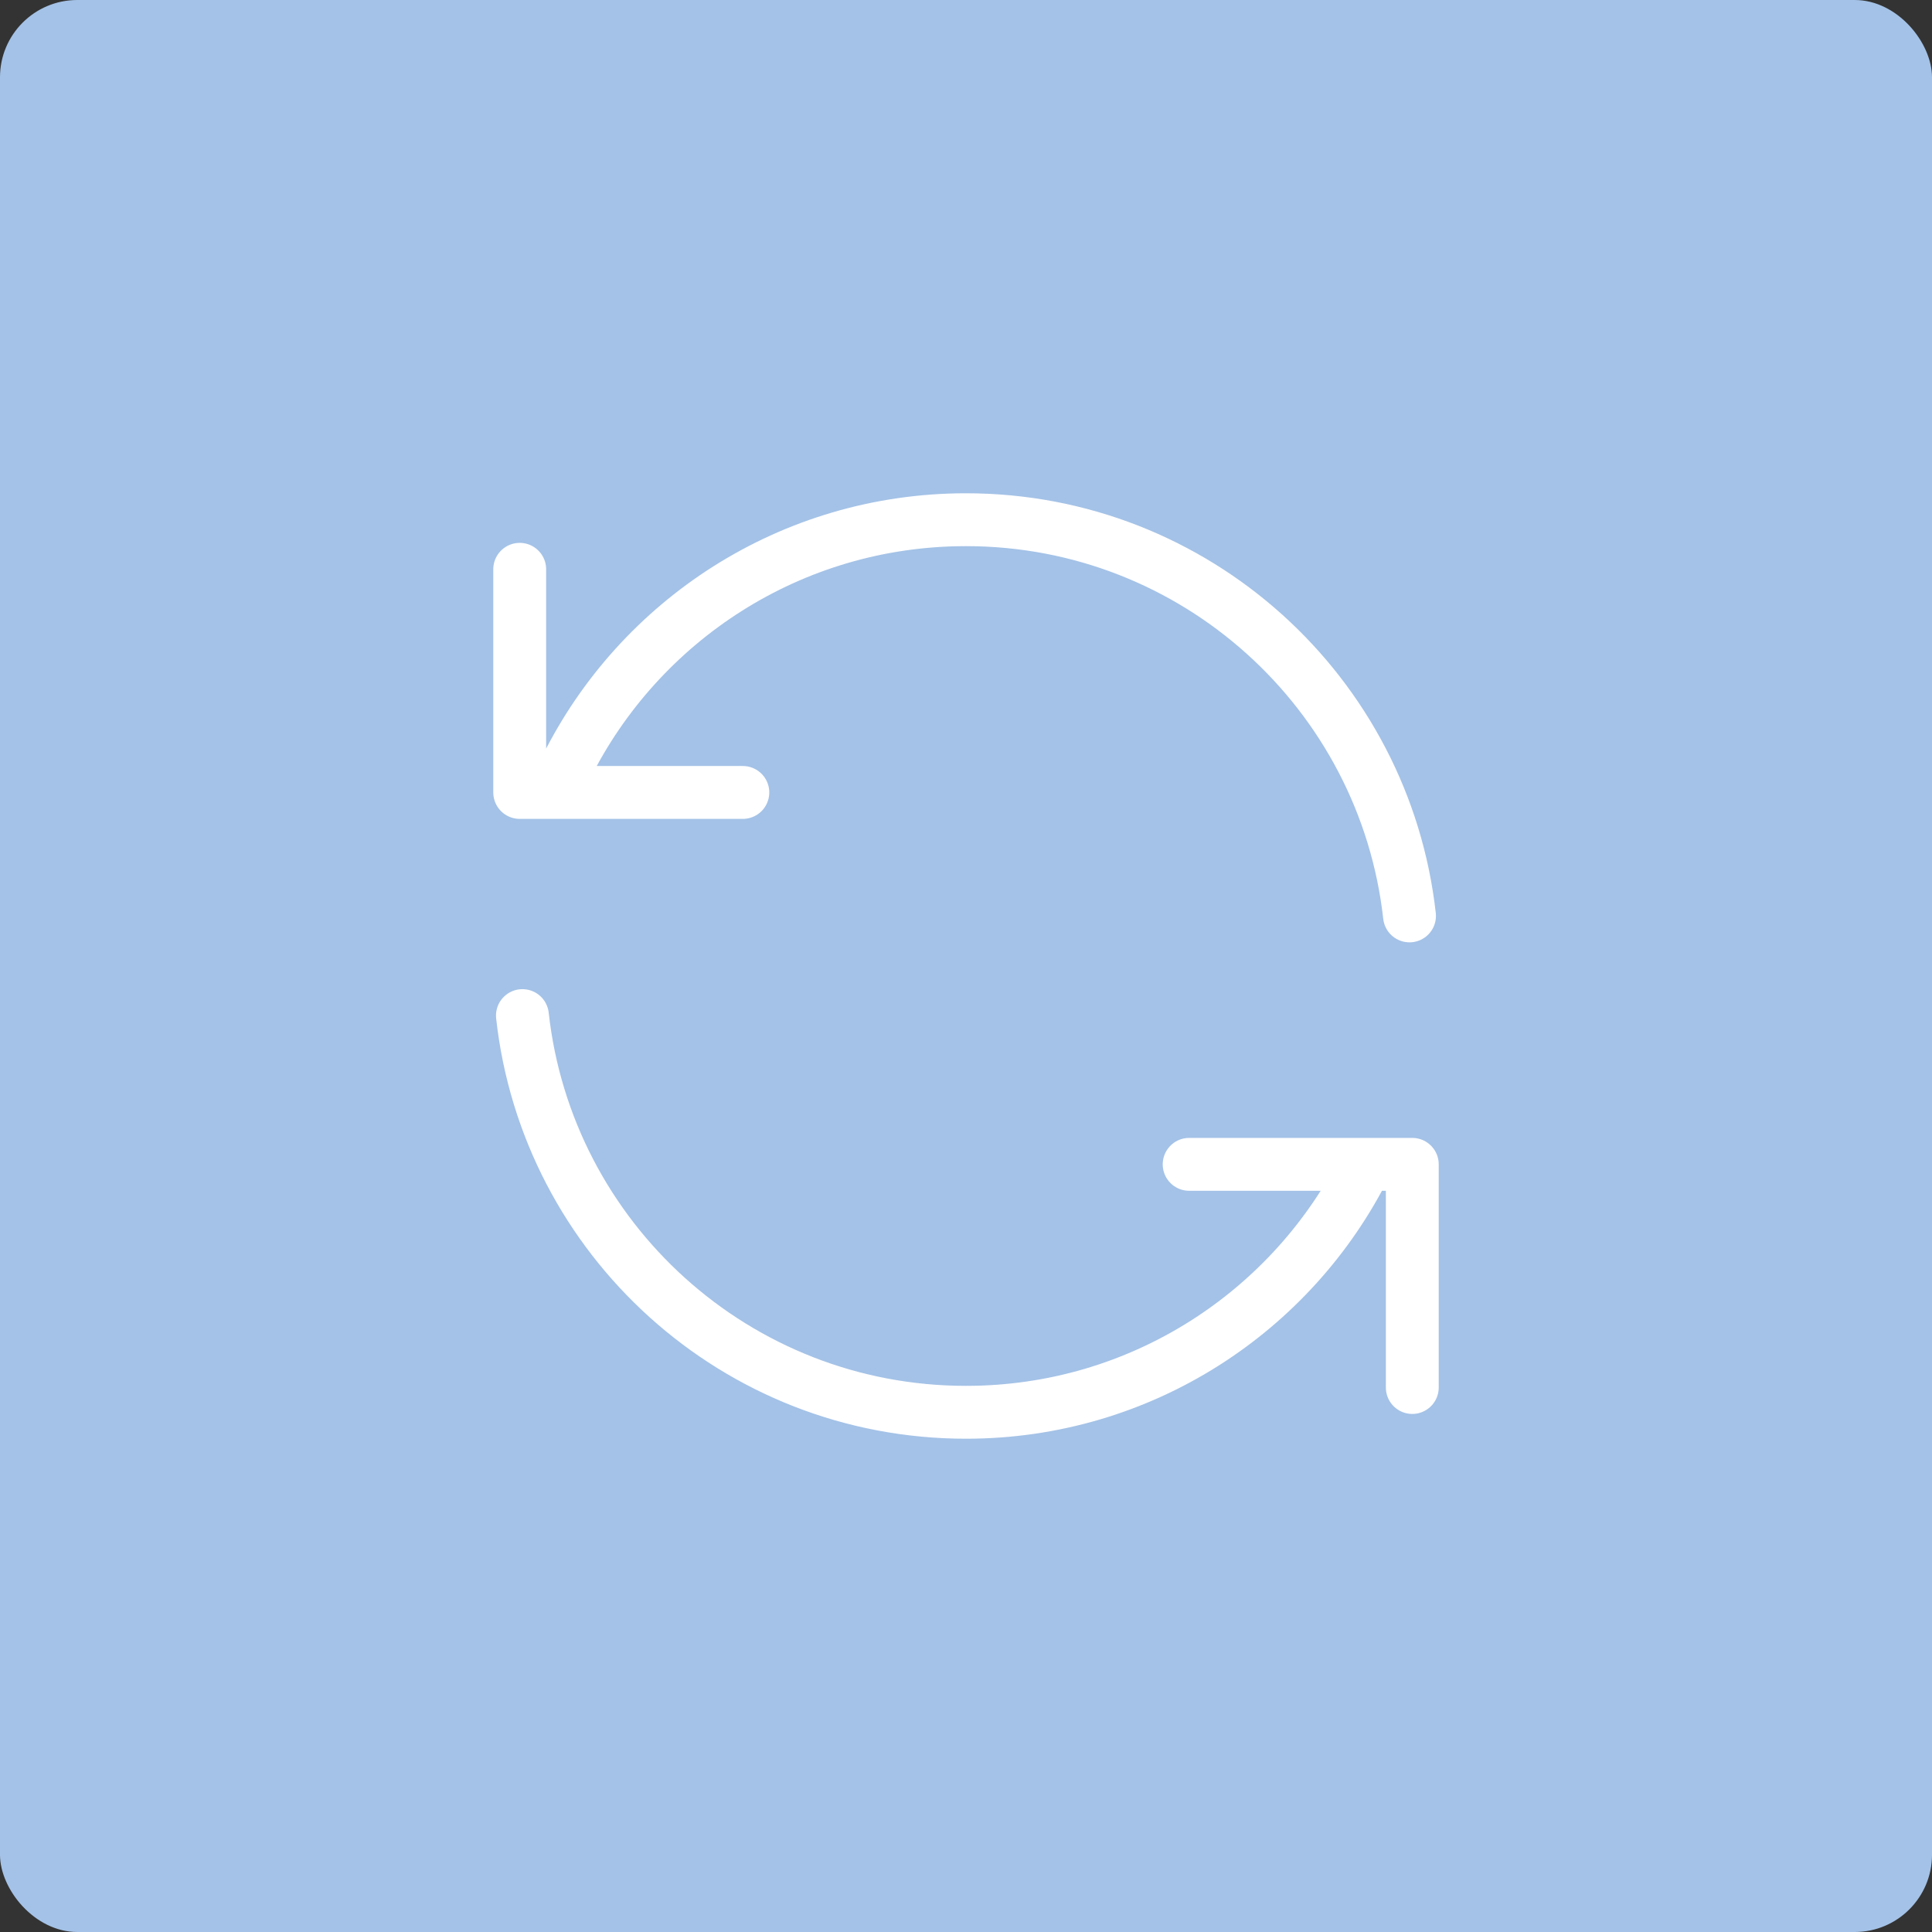
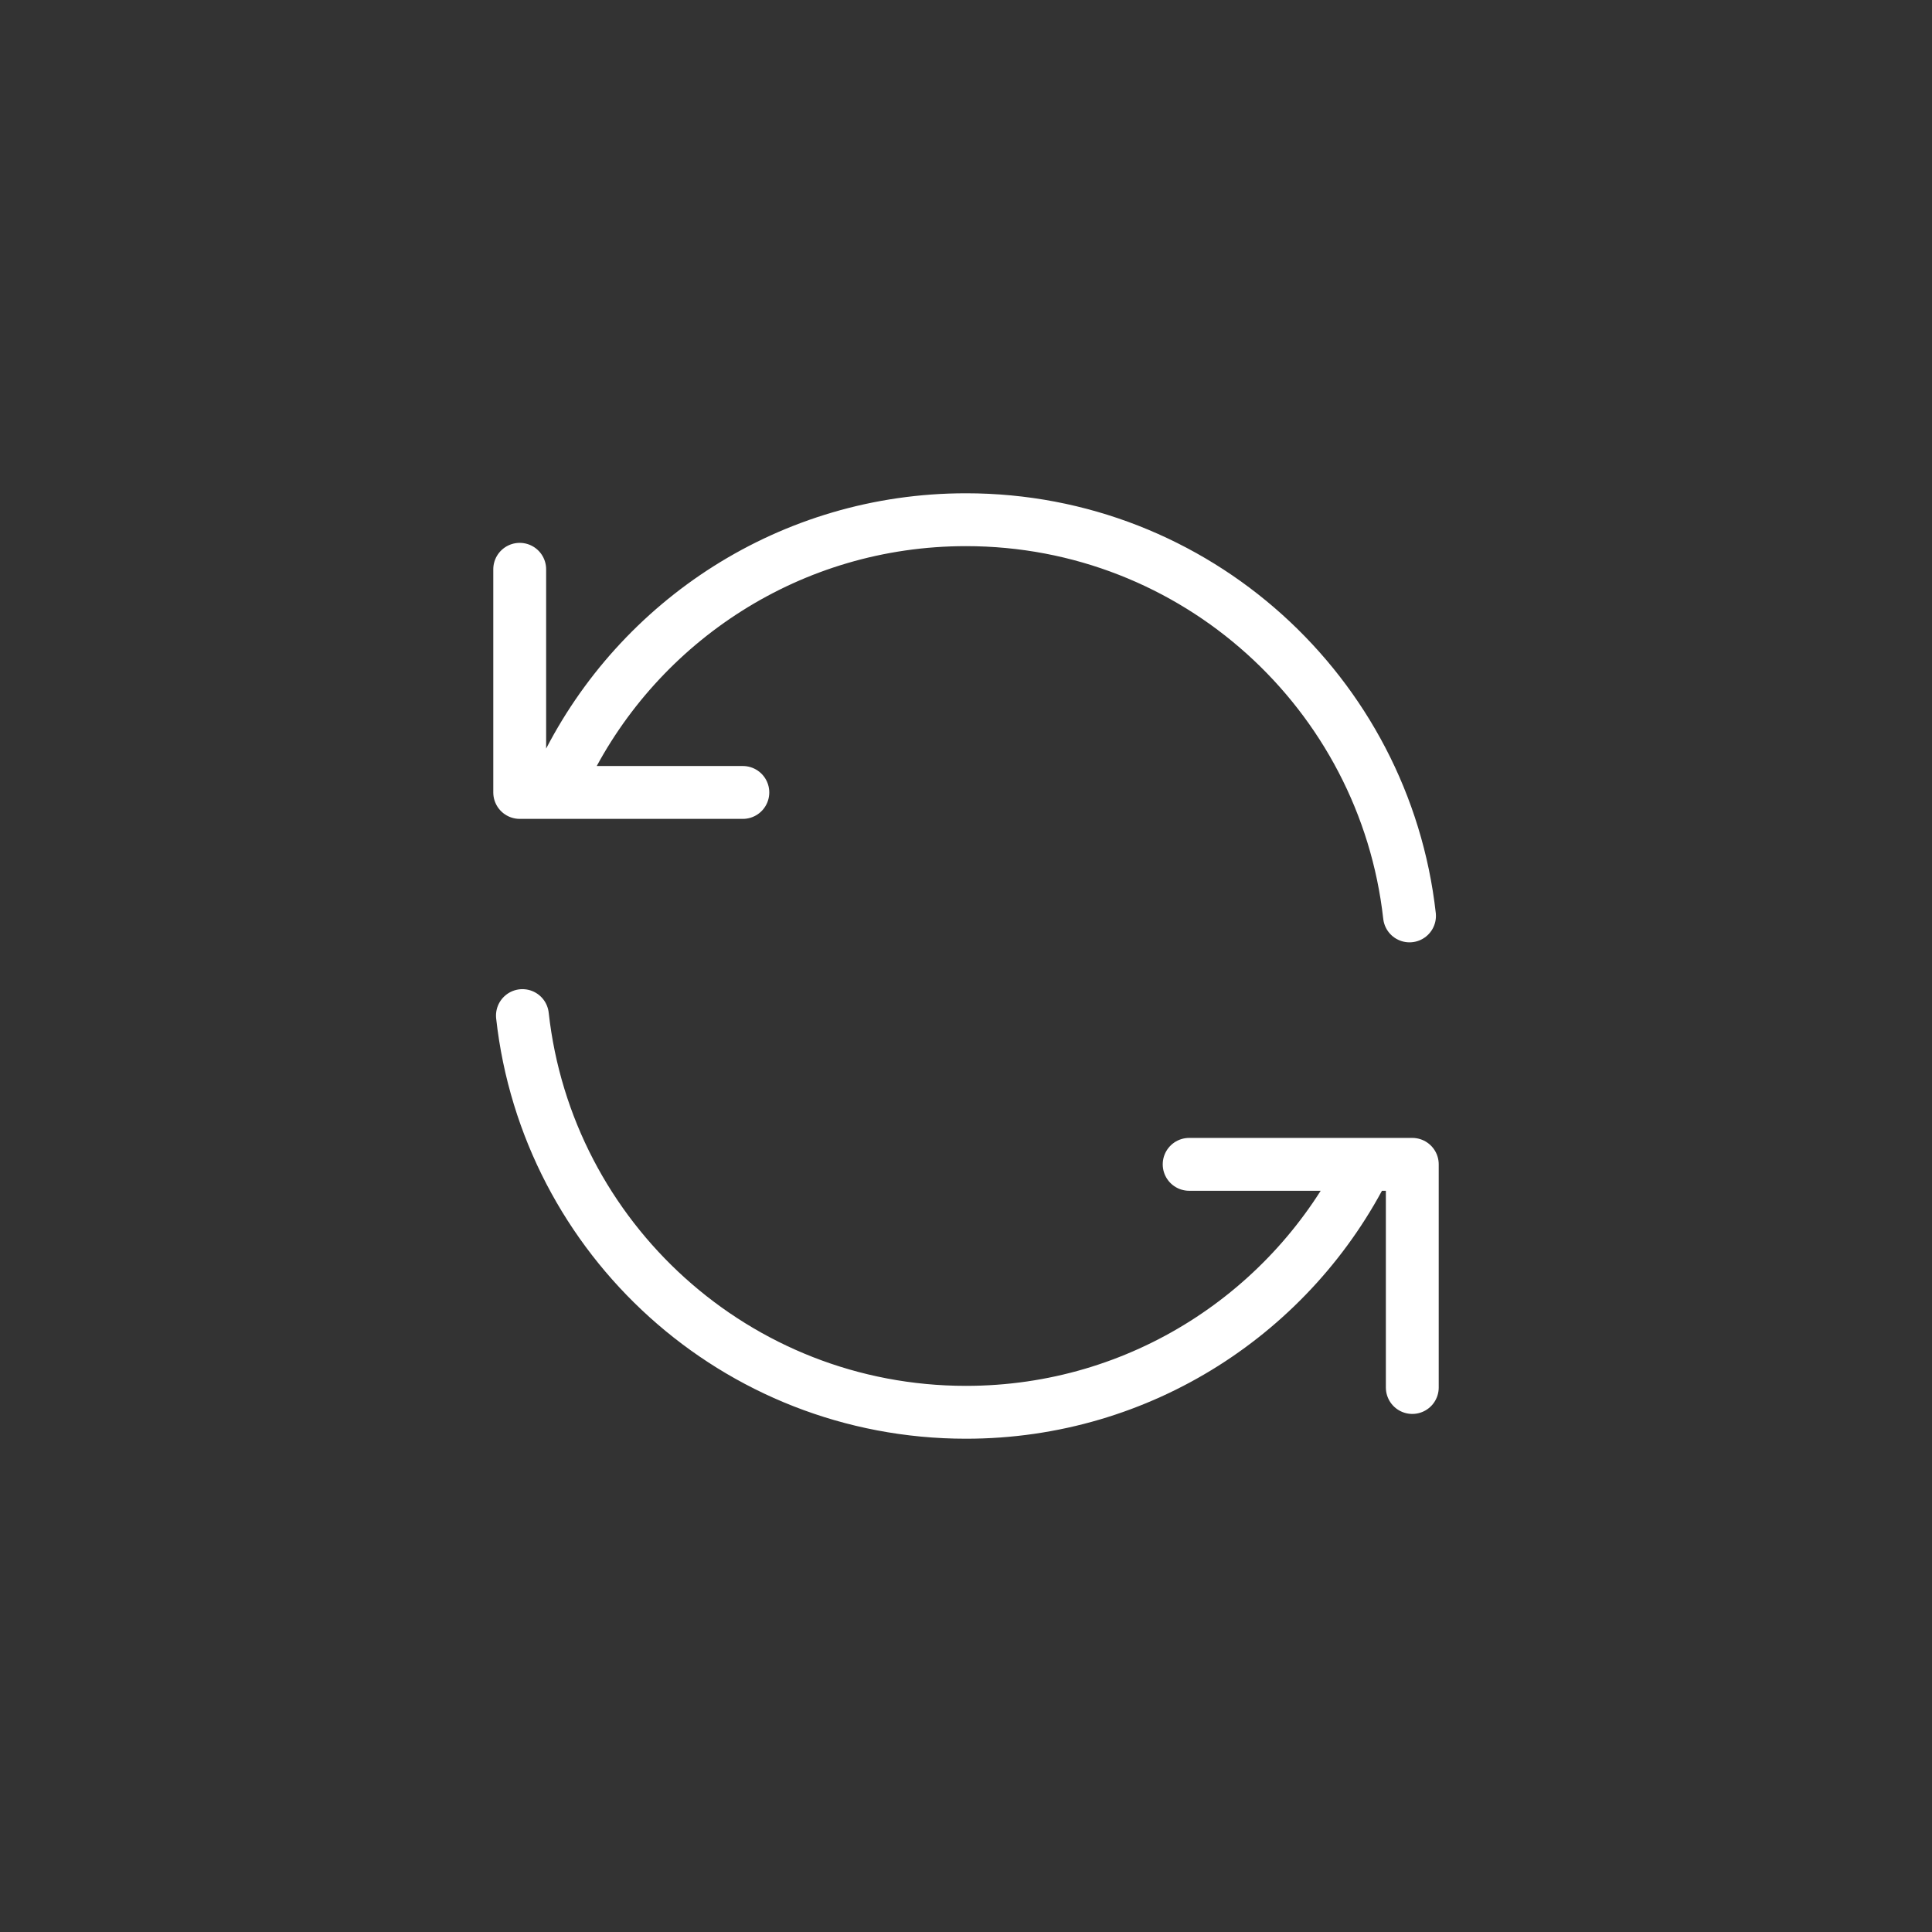
<svg xmlns="http://www.w3.org/2000/svg" width="125" height="125" viewBox="0 0 125 125" fill="none">
  <rect x="0" y="0" width="125" height="125" fill="#333333" stroke="none" />
-   <rect width="125" height="125" rx="5" fill="#A4C2E7" />
  <path d="M36.633 49.654C41.36 40.153 51.168 33.625 62.5 33.625C77.351 33.625 89.584 44.837 91.195 59.259M33.801 65.708C35.397 80.145 47.637 91.375 62.5 91.375C73.834 91.375 83.644 84.844 88.37 75.341M33.625 36.833V51.271H48.062M91.375 89.771V75.333H76.938" stroke="white" stroke-width="3.42" stroke-linecap="round" stroke-linejoin="round" />
</svg>